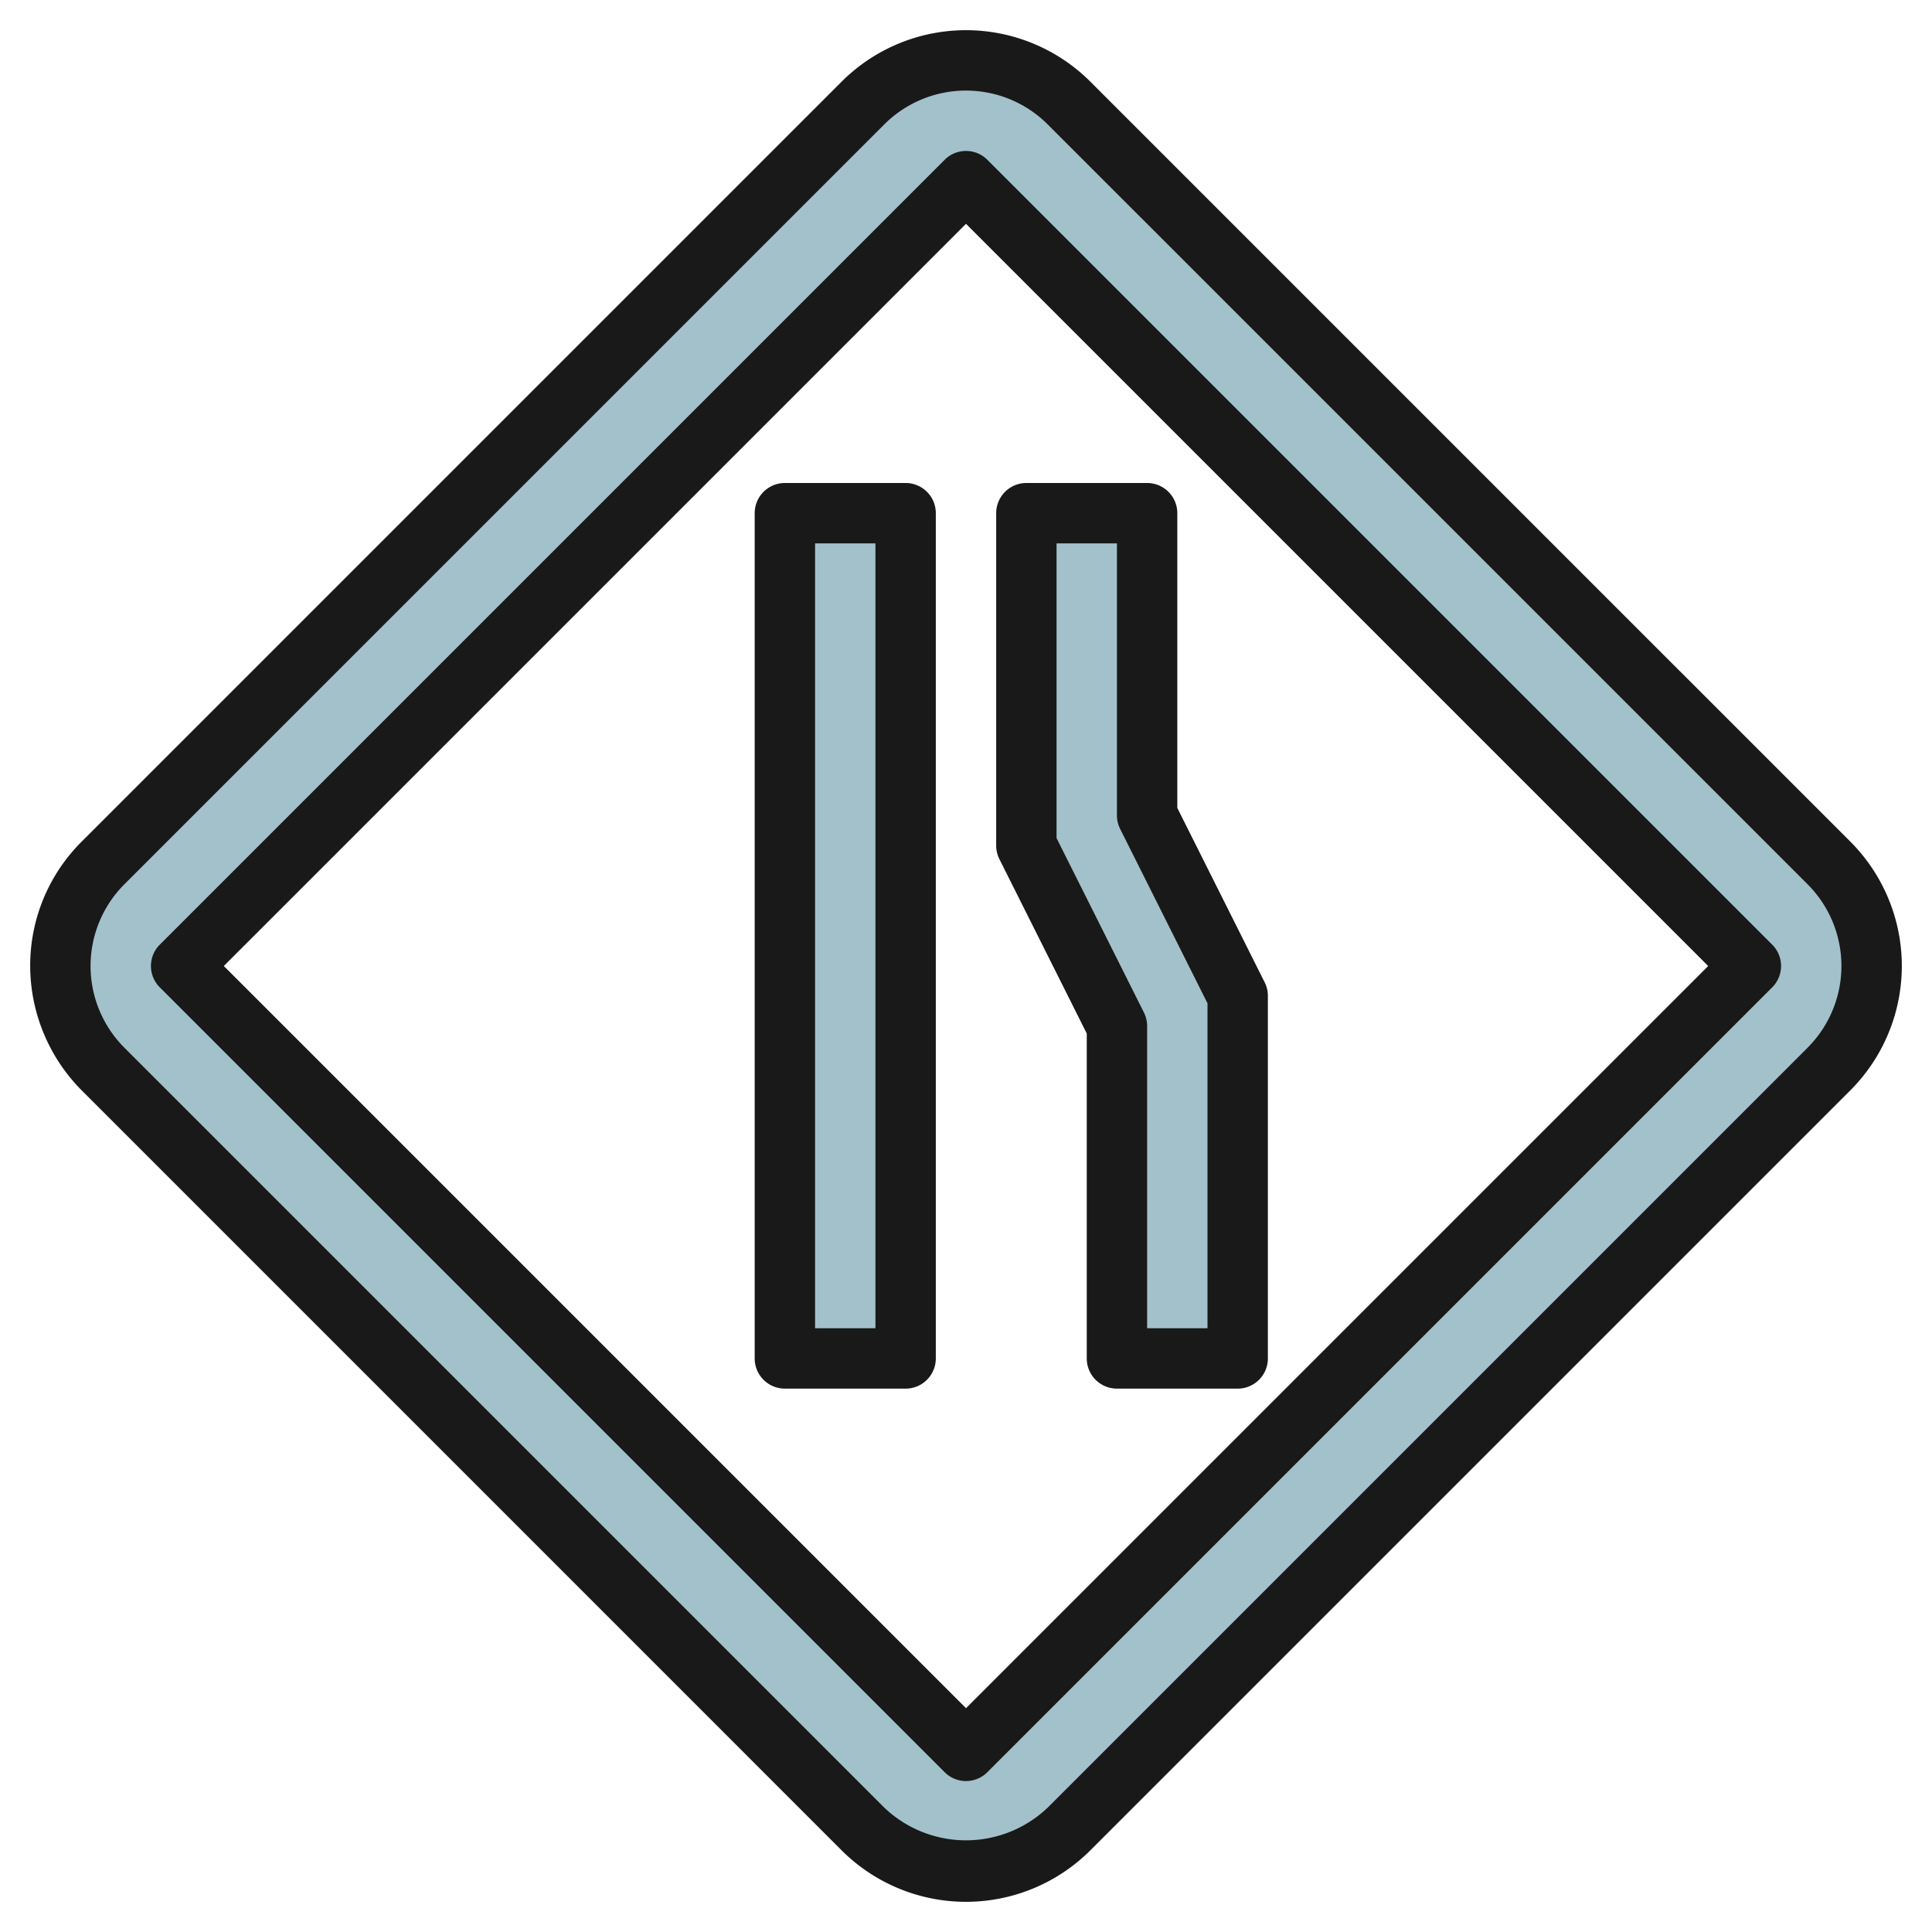
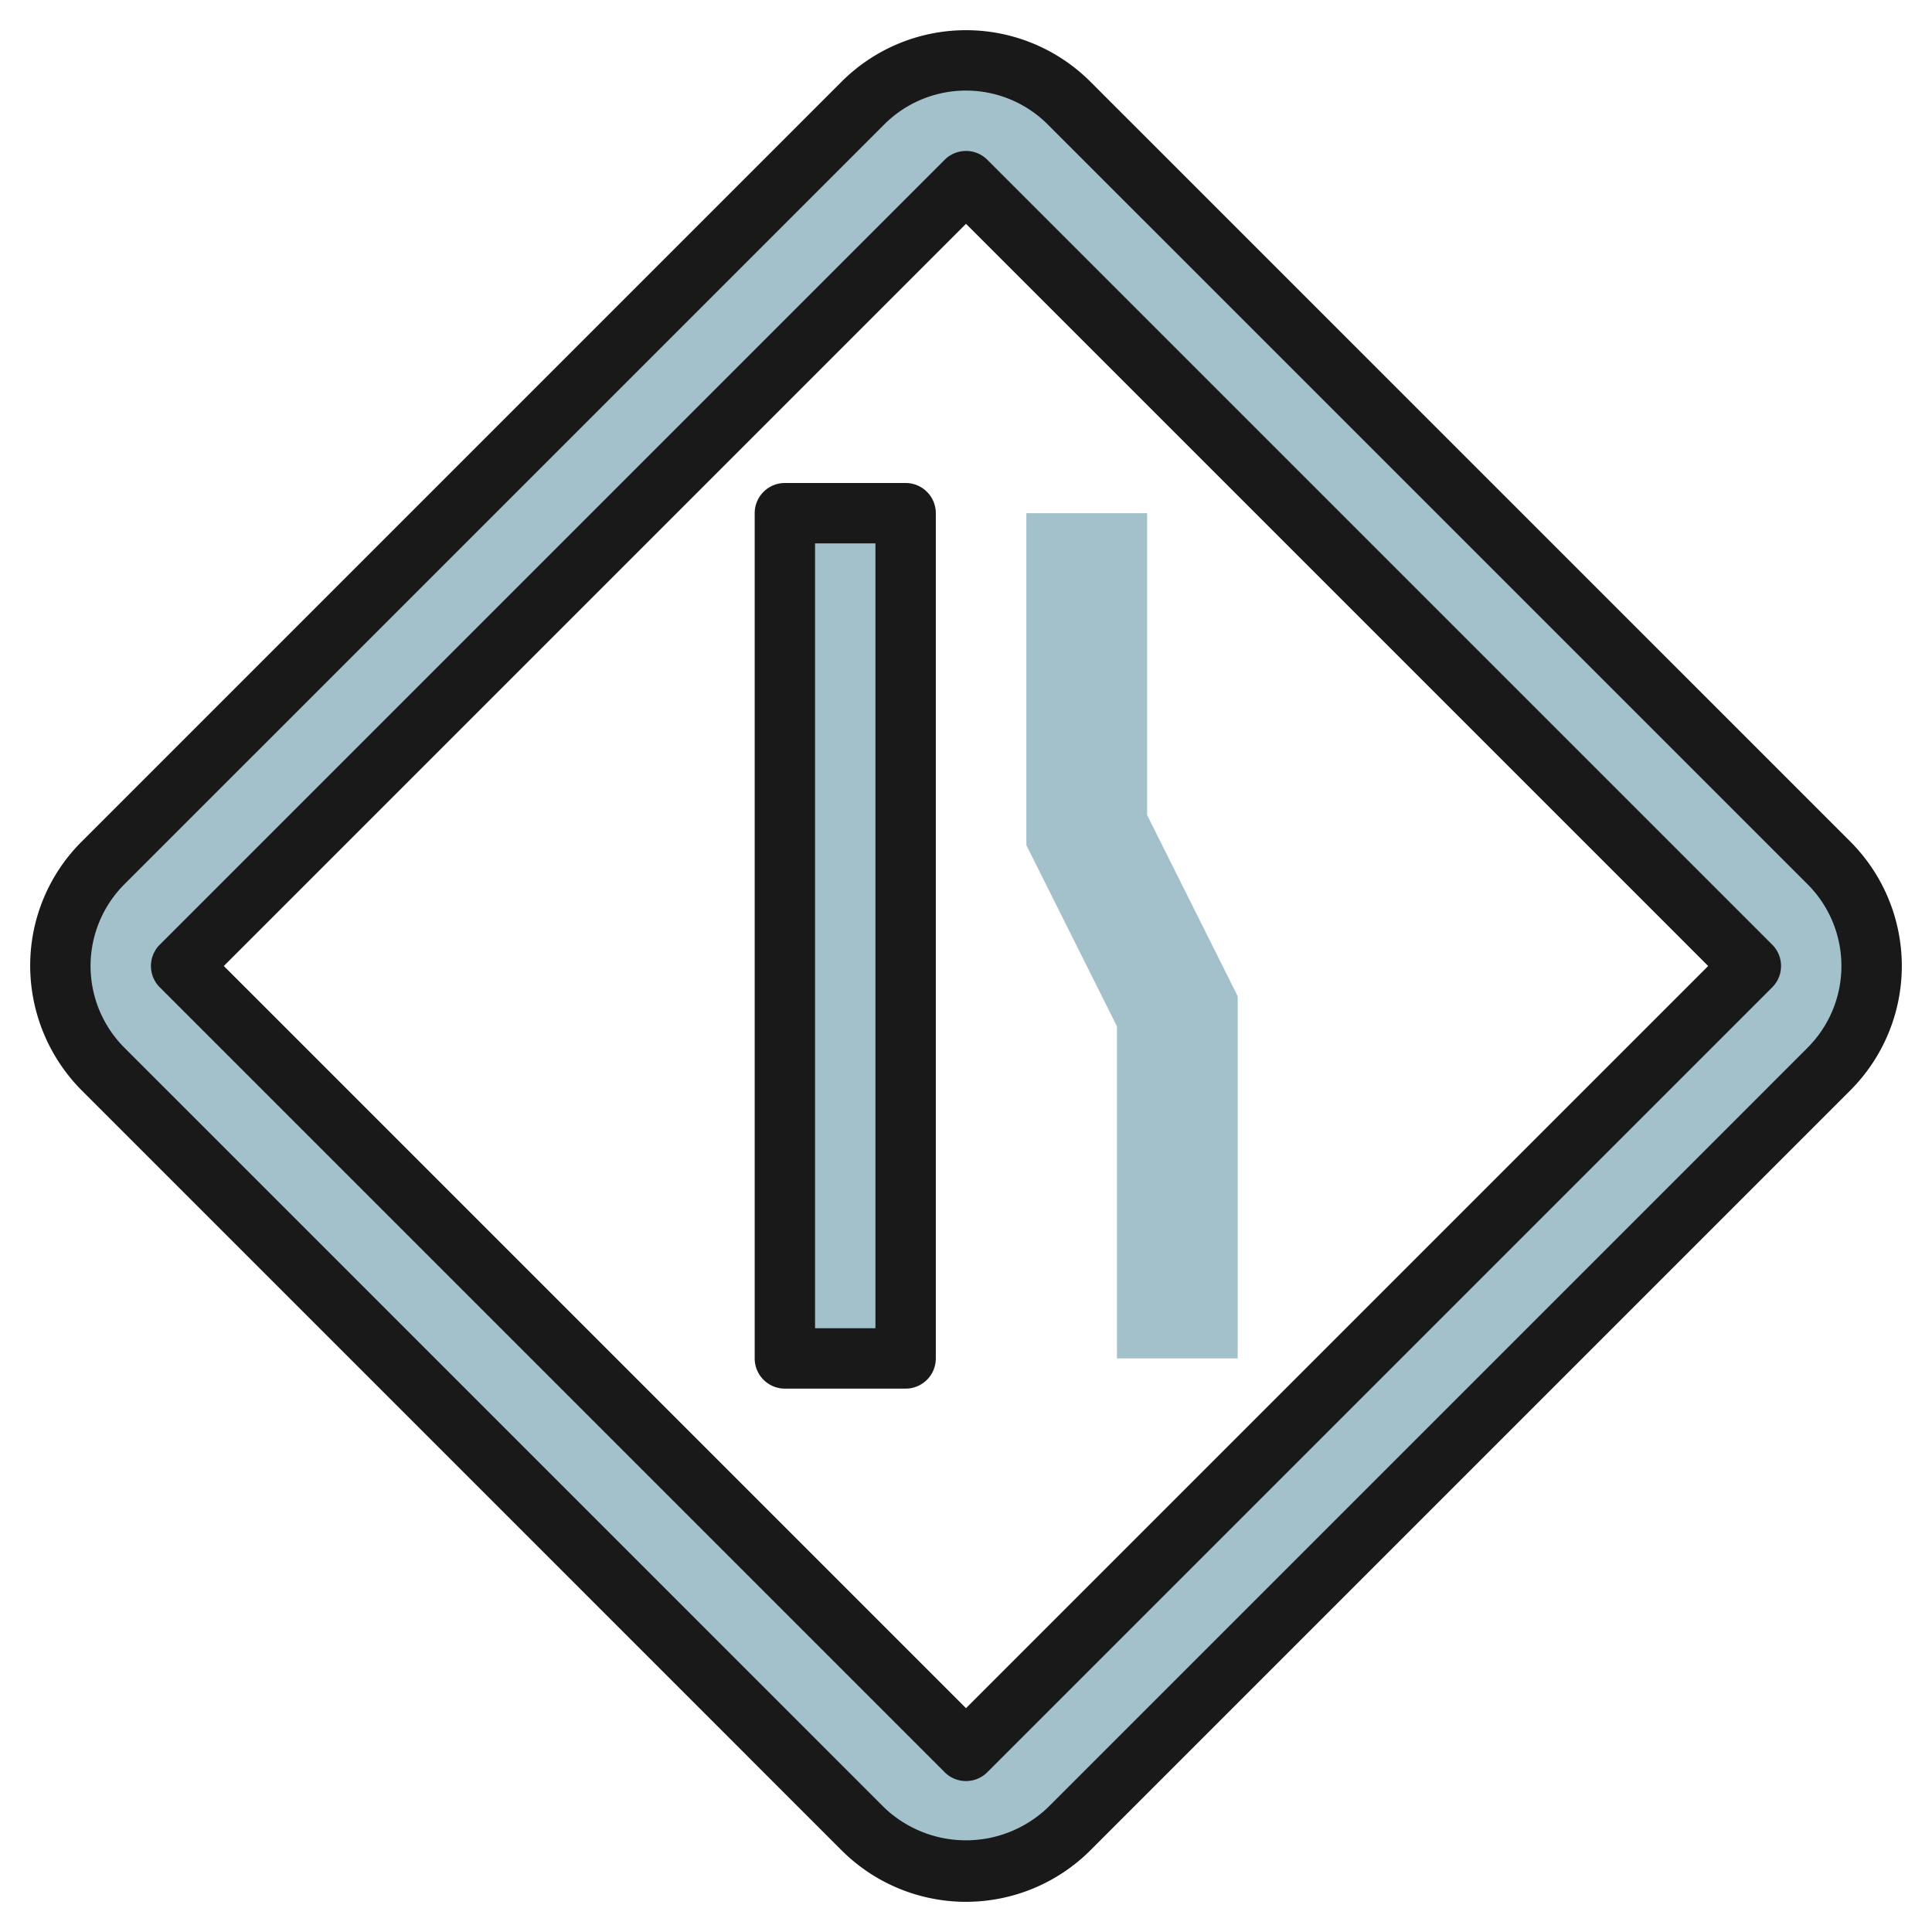
<svg xmlns="http://www.w3.org/2000/svg" id="Layer_3" height="512" viewBox="0 0 64 64" width="512" data-name="Layer 3">
  <path d="m60.586 28.586-25.172-25.172a4.832 4.832 0 0 0 -3.414-1.414 4.828 4.828 0 0 0 -3.414 1.414l-25.172 25.172a4.828 4.828 0 0 0 -1.414 3.414 4.832 4.832 0 0 0 1.414 3.414l25.172 25.172a4.828 4.828 0 0 0 6.828 0l25.172-25.172a4.832 4.832 0 0 0 1.414-3.414 4.828 4.828 0 0 0 -1.414-3.414zm-28.586 29.414-26-26 26-26 26 26z" fill="#a3c1ca" />
  <path d="m26 17h4v28h-4z" fill="#a3c1ca" />
  <path d="m34 28v-11h4v10l3 6v12h-4v-11z" fill="#a3c1ca" />
  <g fill="#191919">
    <path d="m36.121 2.707a5.829 5.829 0 0 0 -8.243 0l-25.171 25.171a5.793 5.793 0 0 0 -1.707 4.122 5.868 5.868 0 0 0 1.707 4.121l25.171 25.172a5.829 5.829 0 0 0 8.243 0l25.172-25.172a5.829 5.829 0 0 0 0-8.243zm23.758 32-25.172 25.172a3.924 3.924 0 0 1 -5.415 0l-25.171-25.172a3.83 3.83 0 0 1 0-5.415l25.171-25.17a3.829 3.829 0 0 1 5.415 0l25.171 25.17a3.829 3.829 0 0 1 0 5.415z" />
    <path d="m32.707 5.293a1 1 0 0 0 -1.414 0l-26 26a1 1 0 0 0 0 1.414l26 26a1 1 0 0 0 1.414 0l26-26a1 1 0 0 0 0-1.414zm-.707 51.293-24.586-24.586 24.586-24.586 24.586 24.586z" />
    <path d="m30 16h-4a1 1 0 0 0 -1 1v28a1 1 0 0 0 1 1h4a1 1 0 0 0 1-1v-28a1 1 0 0 0 -1-1zm-1 28h-2v-26h2z" />
-     <path d="m36 34.236v10.764a1 1 0 0 0 1 1h4a1 1 0 0 0 1-1v-12a1 1 0 0 0 -.1-.447l-2.9-5.789v-9.764a1 1 0 0 0 -1-1h-4a1 1 0 0 0 -1 1v11a1 1 0 0 0 .1.447zm-1-16.236h2v9a1 1 0 0 0 .1.447l2.9 5.789v10.764h-2v-10a1 1 0 0 0 -.1-.447l-2.9-5.789z" />
  </g>
</svg>